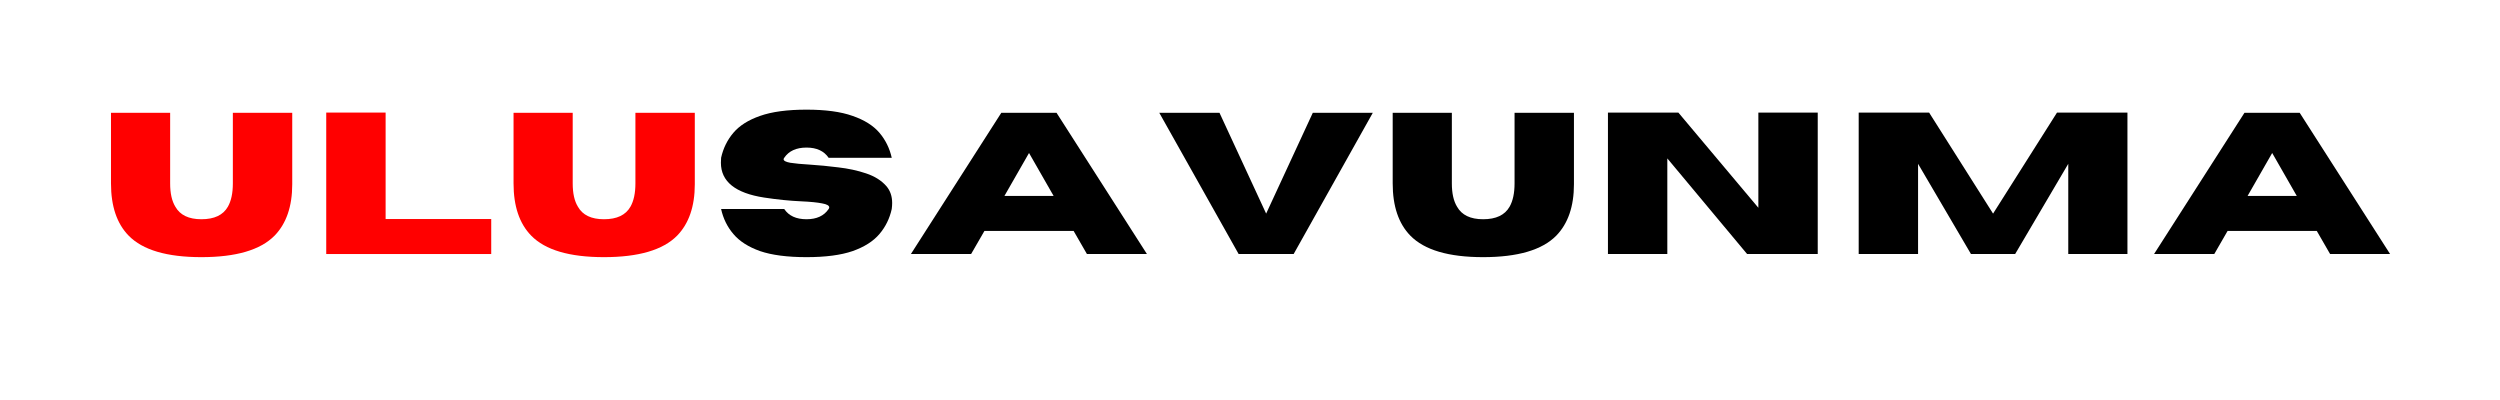
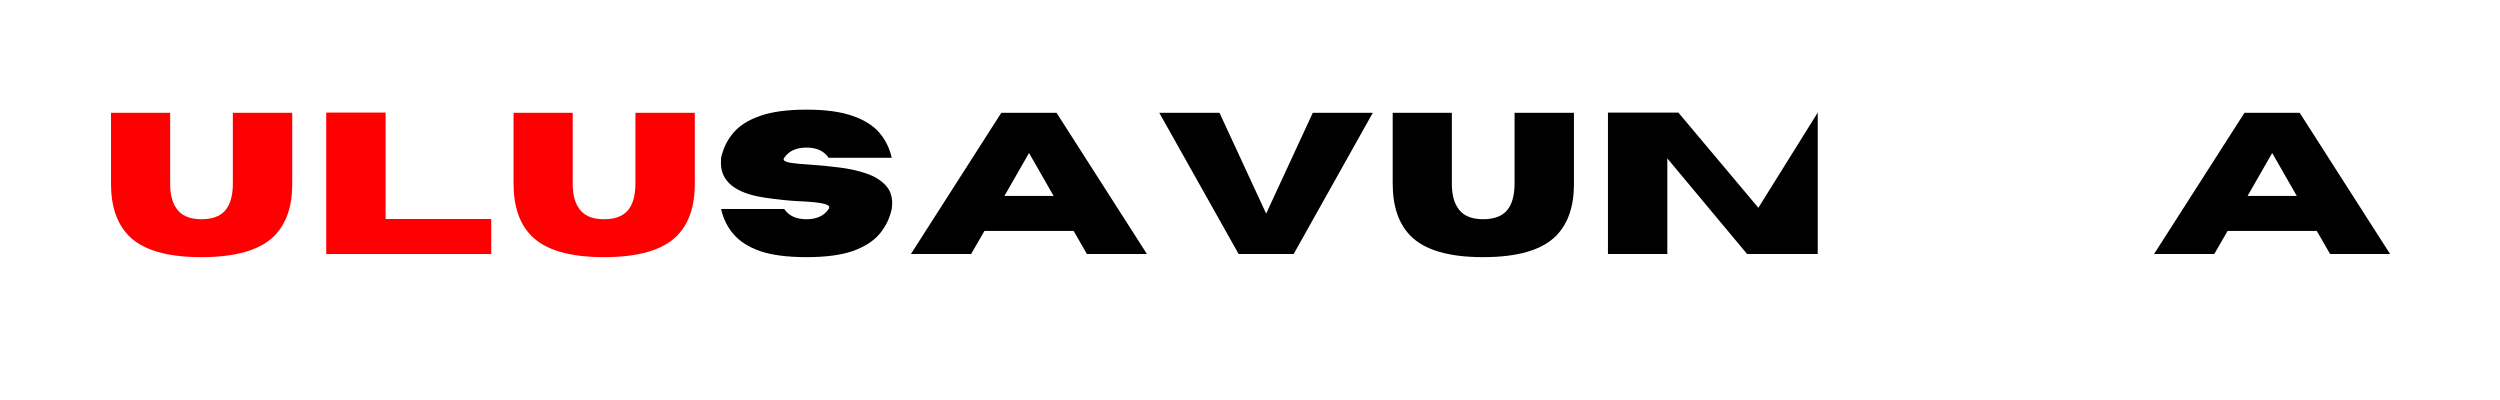
<svg xmlns="http://www.w3.org/2000/svg" width="250" zoomAndPan="magnify" viewBox="0 0 187.5 30" height="40" preserveAspectRatio="xMidYMid meet" version="1.0">
  <defs>
    <g />
  </defs>
  <g fill="#ff0000" fill-opacity="1">
    <g transform="translate(7.652, 19.052)">
      <g>
        <path d="M 7.453 0.234 C 4.867 0.234 3.051 -0.301 2 -1.375 C 1.113 -2.281 0.672 -3.586 0.672 -5.297 L 0.672 -10.594 L 5.109 -10.594 L 5.109 -5.297 C 5.109 -4.555 5.238 -3.973 5.5 -3.547 C 5.852 -2.922 6.504 -2.609 7.453 -2.609 C 8.422 -2.609 9.082 -2.922 9.438 -3.547 C 9.688 -3.984 9.812 -4.566 9.812 -5.297 L 9.812 -10.594 L 14.266 -10.594 L 14.266 -5.234 C 14.266 -3.566 13.82 -2.281 12.938 -1.375 C 11.875 -0.301 10.047 0.234 7.453 0.234 Z M 7.453 0.234 " />
      </g>
    </g>
  </g>
  <g fill="#ff0000" fill-opacity="1">
    <g transform="translate(23.28, 19.052)">
      <g>
        <path d="M 13.562 0 L 1.188 0 L 1.188 -10.609 L 5.641 -10.609 L 5.641 -2.625 L 13.562 -2.625 Z M 13.562 0 " />
      </g>
    </g>
  </g>
  <g fill="#ff0000" fill-opacity="1">
    <g transform="translate(37.844, 19.052)">
      <g>
        <path d="M 7.453 0.234 C 4.867 0.234 3.051 -0.301 2 -1.375 C 1.113 -2.281 0.672 -3.586 0.672 -5.297 L 0.672 -10.594 L 5.109 -10.594 L 5.109 -5.297 C 5.109 -4.555 5.238 -3.973 5.5 -3.547 C 5.852 -2.922 6.504 -2.609 7.453 -2.609 C 8.422 -2.609 9.082 -2.922 9.438 -3.547 C 9.688 -3.984 9.812 -4.566 9.812 -5.297 L 9.812 -10.594 L 14.266 -10.594 L 14.266 -5.234 C 14.266 -3.566 13.82 -2.281 12.938 -1.375 C 11.875 -0.301 10.047 0.234 7.453 0.234 Z M 7.453 0.234 " />
      </g>
    </g>
  </g>
  <g fill="#000000" fill-opacity="1">
    <g transform="translate(53.474, 19.052)">
      <g>
        <path d="M 7.016 0.234 C 5.578 0.234 4.414 0.082 3.531 -0.219 C 2.656 -0.531 1.988 -0.957 1.531 -1.5 C 1.07 -2.039 0.766 -2.664 0.609 -3.375 L 5.344 -3.375 C 5.688 -2.863 6.242 -2.609 7.016 -2.609 C 7.773 -2.609 8.328 -2.863 8.672 -3.375 C 8.703 -3.414 8.719 -3.457 8.719 -3.5 C 8.719 -3.633 8.539 -3.734 8.188 -3.797 C 7.844 -3.867 7.316 -3.922 6.609 -3.953 C 5.734 -3.992 4.812 -4.086 3.844 -4.234 C 1.676 -4.566 0.594 -5.438 0.594 -6.844 C 0.594 -6.957 0.598 -7.082 0.609 -7.219 C 0.766 -7.926 1.07 -8.551 1.531 -9.094 C 1.988 -9.633 2.656 -10.055 3.531 -10.359 C 4.414 -10.672 5.578 -10.828 7.016 -10.828 C 8.441 -10.828 9.594 -10.672 10.469 -10.359 C 11.352 -10.055 12.023 -9.633 12.484 -9.094 C 12.941 -8.551 13.25 -7.926 13.406 -7.219 L 8.672 -7.219 C 8.328 -7.727 7.773 -7.984 7.016 -7.984 C 6.242 -7.984 5.688 -7.727 5.344 -7.219 C 5.312 -7.176 5.297 -7.141 5.297 -7.109 C 5.297 -6.992 5.461 -6.906 5.797 -6.844 C 6.141 -6.789 6.641 -6.742 7.297 -6.703 C 7.953 -6.66 8.648 -6.594 9.391 -6.5 C 10.141 -6.414 10.836 -6.266 11.484 -6.047 C 12.141 -5.828 12.648 -5.504 13.016 -5.078 C 13.297 -4.742 13.438 -4.328 13.438 -3.828 C 13.438 -3.68 13.426 -3.531 13.406 -3.375 C 13.25 -2.664 12.941 -2.039 12.484 -1.5 C 12.023 -0.957 11.352 -0.531 10.469 -0.219 C 9.594 0.082 8.441 0.234 7.016 0.234 Z M 7.016 0.234 " />
      </g>
    </g>
  </g>
  <g fill="#000000" fill-opacity="1">
    <g transform="translate(68.208, 19.052)">
      <g>
        <path d="M 17.812 0 L 13.312 0 L 12.312 -1.734 L 5.625 -1.734 L 4.625 0 L 0.109 0 L 6.891 -10.594 L 11.031 -10.594 Z M 10.812 -4.359 L 8.969 -7.578 L 7.125 -4.359 Z M 10.812 -4.359 " />
      </g>
    </g>
  </g>
  <g fill="#000000" fill-opacity="1">
    <g transform="translate(86.836, 19.052)">
      <g>
        <path d="M 10.188 0 L 6.062 0 L 0.109 -10.594 L 4.625 -10.594 L 8.125 -3.031 L 11.625 -10.594 L 16.125 -10.594 Z M 10.188 0 " />
      </g>
    </g>
  </g>
  <g fill="#000000" fill-opacity="1">
    <g transform="translate(103.78, 19.052)">
      <g>
        <path d="M 7.453 0.234 C 4.867 0.234 3.051 -0.301 2 -1.375 C 1.113 -2.281 0.672 -3.586 0.672 -5.297 L 0.672 -10.594 L 5.109 -10.594 L 5.109 -5.297 C 5.109 -4.555 5.238 -3.973 5.5 -3.547 C 5.852 -2.922 6.504 -2.609 7.453 -2.609 C 8.422 -2.609 9.082 -2.922 9.438 -3.547 C 9.688 -3.984 9.812 -4.566 9.812 -5.297 L 9.812 -10.594 L 14.266 -10.594 L 14.266 -5.234 C 14.266 -3.566 13.82 -2.281 12.938 -1.375 C 11.875 -0.301 10.047 0.234 7.453 0.234 Z M 7.453 0.234 " />
      </g>
    </g>
  </g>
  <g fill="#000000" fill-opacity="1">
    <g transform="translate(119.408, 19.052)">
      <g>
-         <path d="M 16.922 0 L 11.625 0 L 5.641 -7.172 L 5.641 0 L 1.188 0 L 1.188 -10.609 L 6.469 -10.609 L 12.469 -3.469 L 12.469 -10.609 L 16.922 -10.609 Z M 16.922 0 " />
+         <path d="M 16.922 0 L 11.625 0 L 5.641 -7.172 L 5.641 0 L 1.188 0 L 1.188 -10.609 L 6.469 -10.609 L 12.469 -3.469 L 16.922 -10.609 Z M 16.922 0 " />
      </g>
    </g>
  </g>
  <g fill="#000000" fill-opacity="1">
    <g transform="translate(138.214, 19.052)">
      <g>
-         <path d="M 21.344 0 L 16.906 0 L 16.906 -6.766 L 12.922 0 L 9.609 0 L 5.641 -6.766 L 5.641 0 L 1.188 0 L 1.188 -10.609 L 6.469 -10.609 L 11.266 -3.031 L 16.062 -10.609 L 21.344 -10.609 Z M 21.344 0 " />
-       </g>
+         </g>
    </g>
  </g>
  <g fill="#000000" fill-opacity="1">
    <g transform="translate(161.445, 19.052)">
      <g>
        <path d="M 17.812 0 L 13.312 0 L 12.312 -1.734 L 5.625 -1.734 L 4.625 0 L 0.109 0 L 6.891 -10.594 L 11.031 -10.594 Z M 10.812 -4.359 L 8.969 -7.578 L 7.125 -4.359 Z M 10.812 -4.359 " />
      </g>
    </g>
  </g>
</svg>